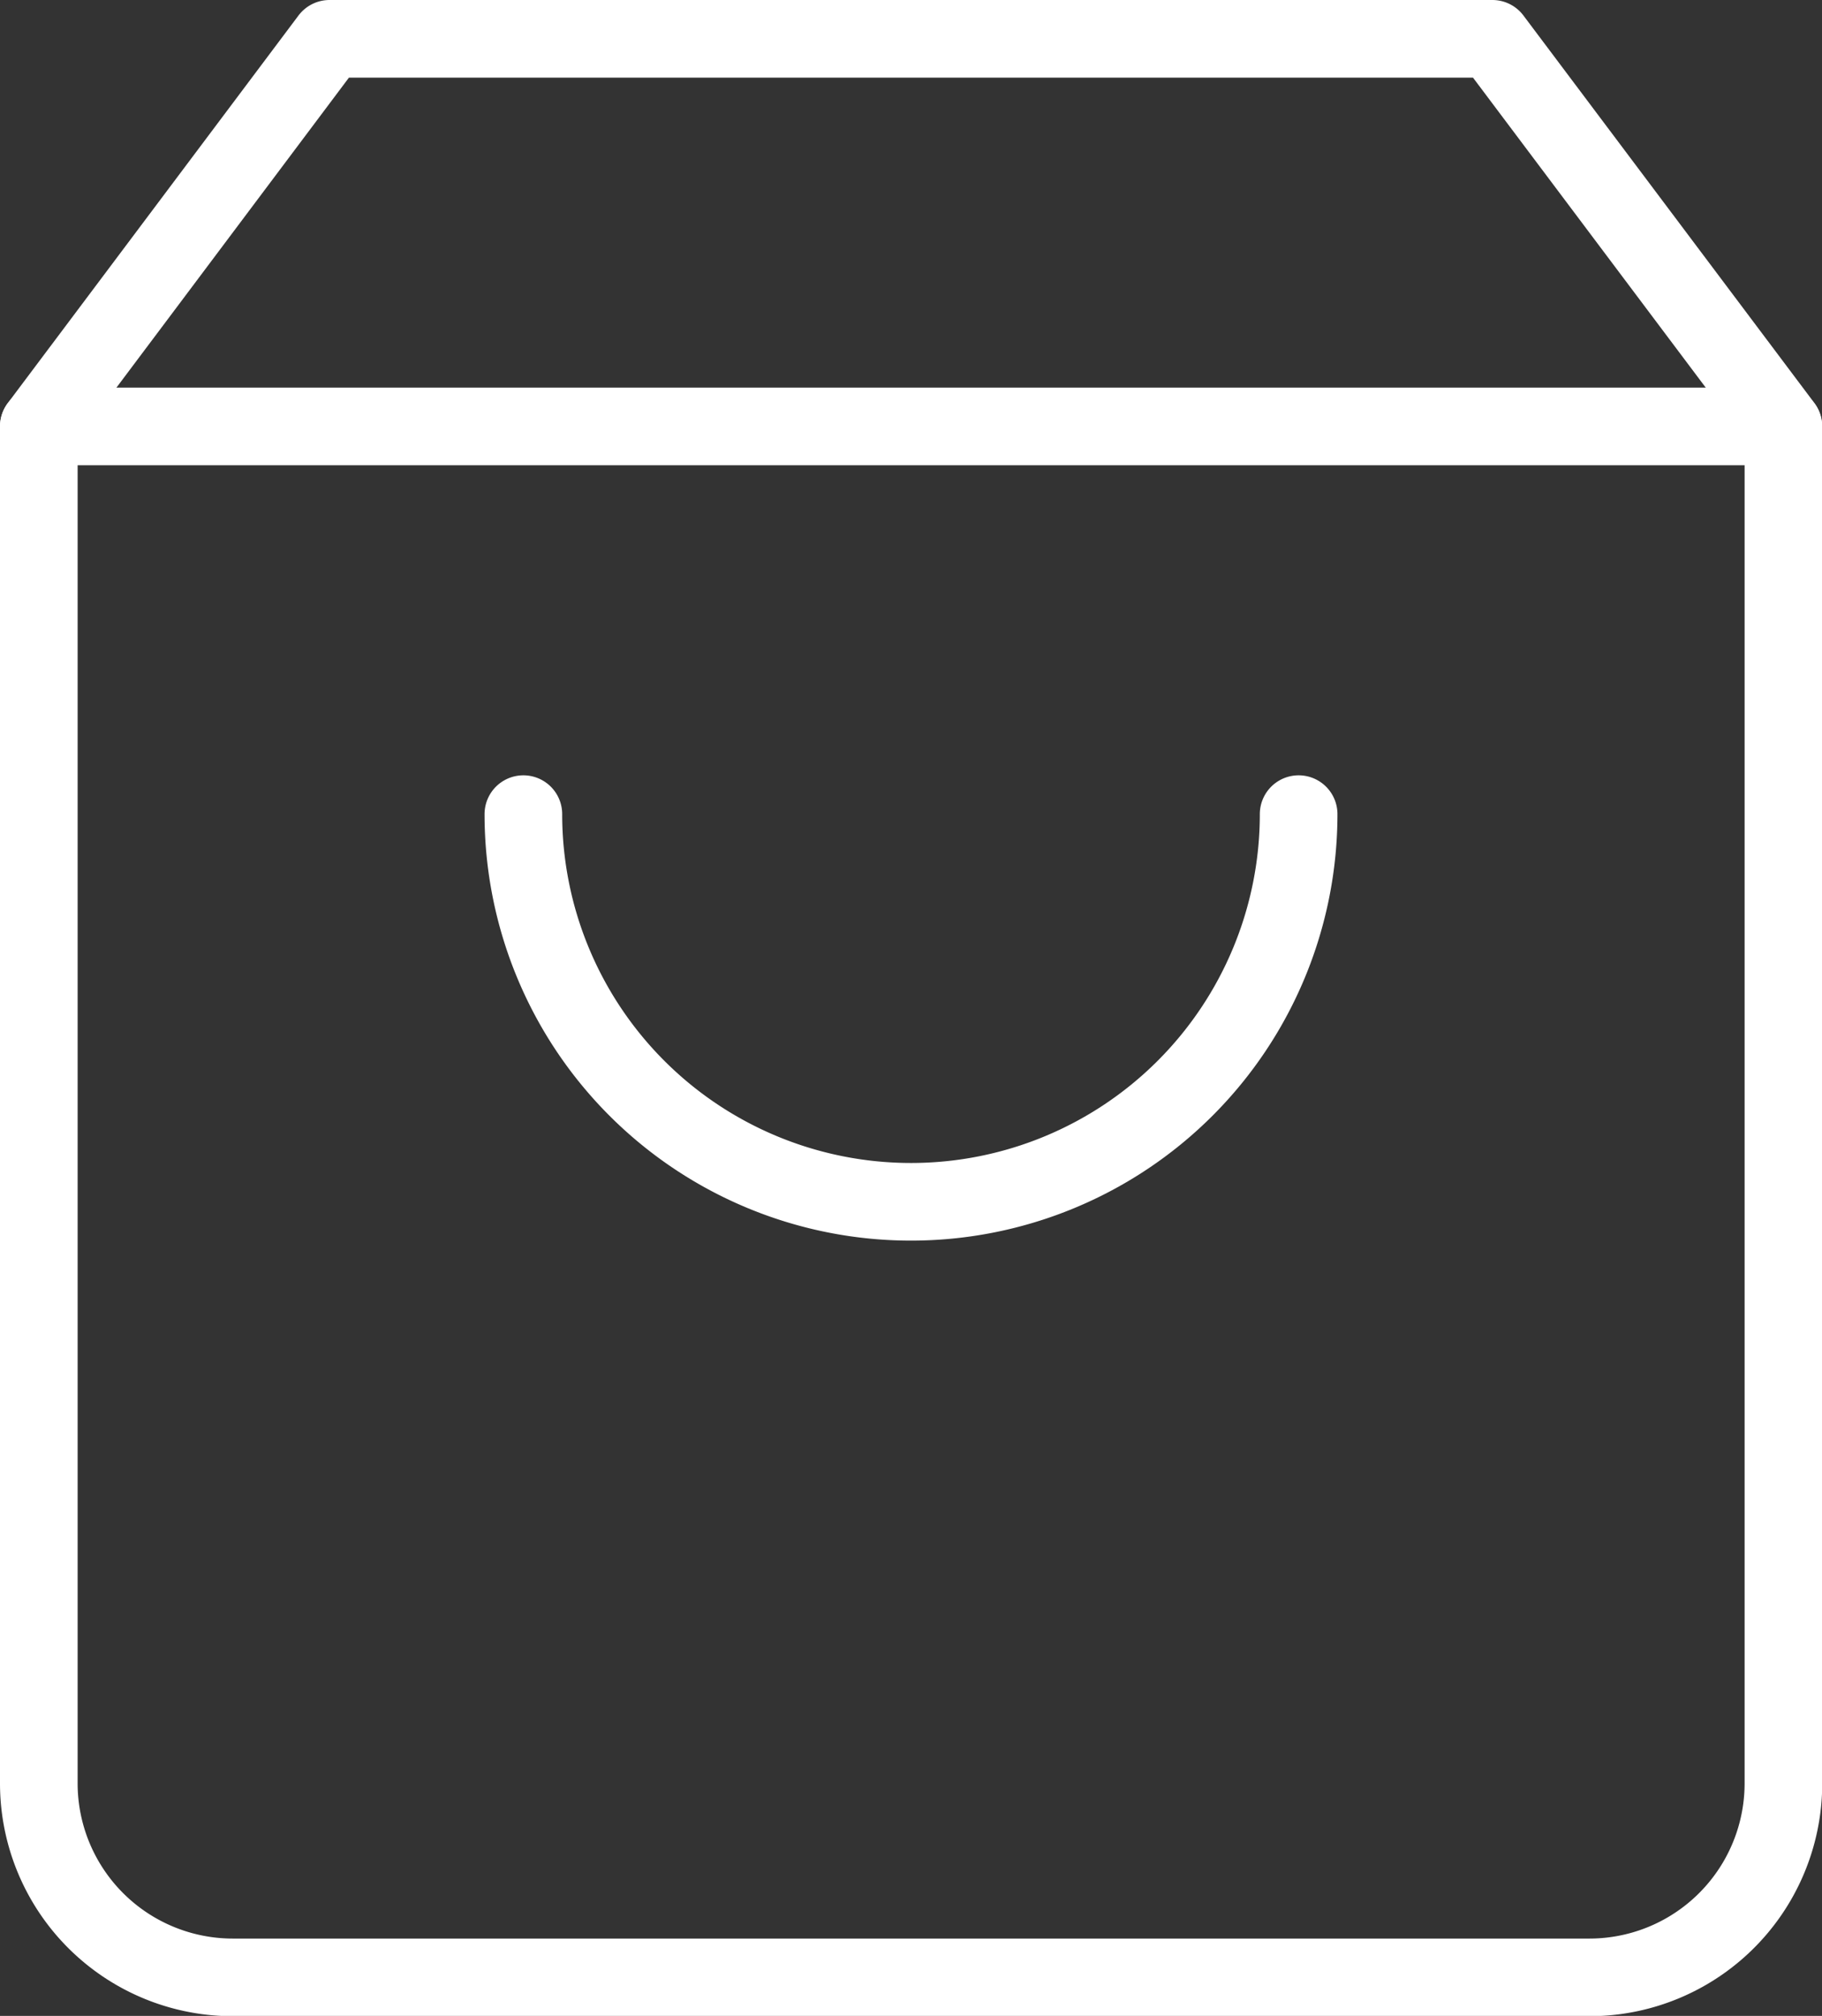
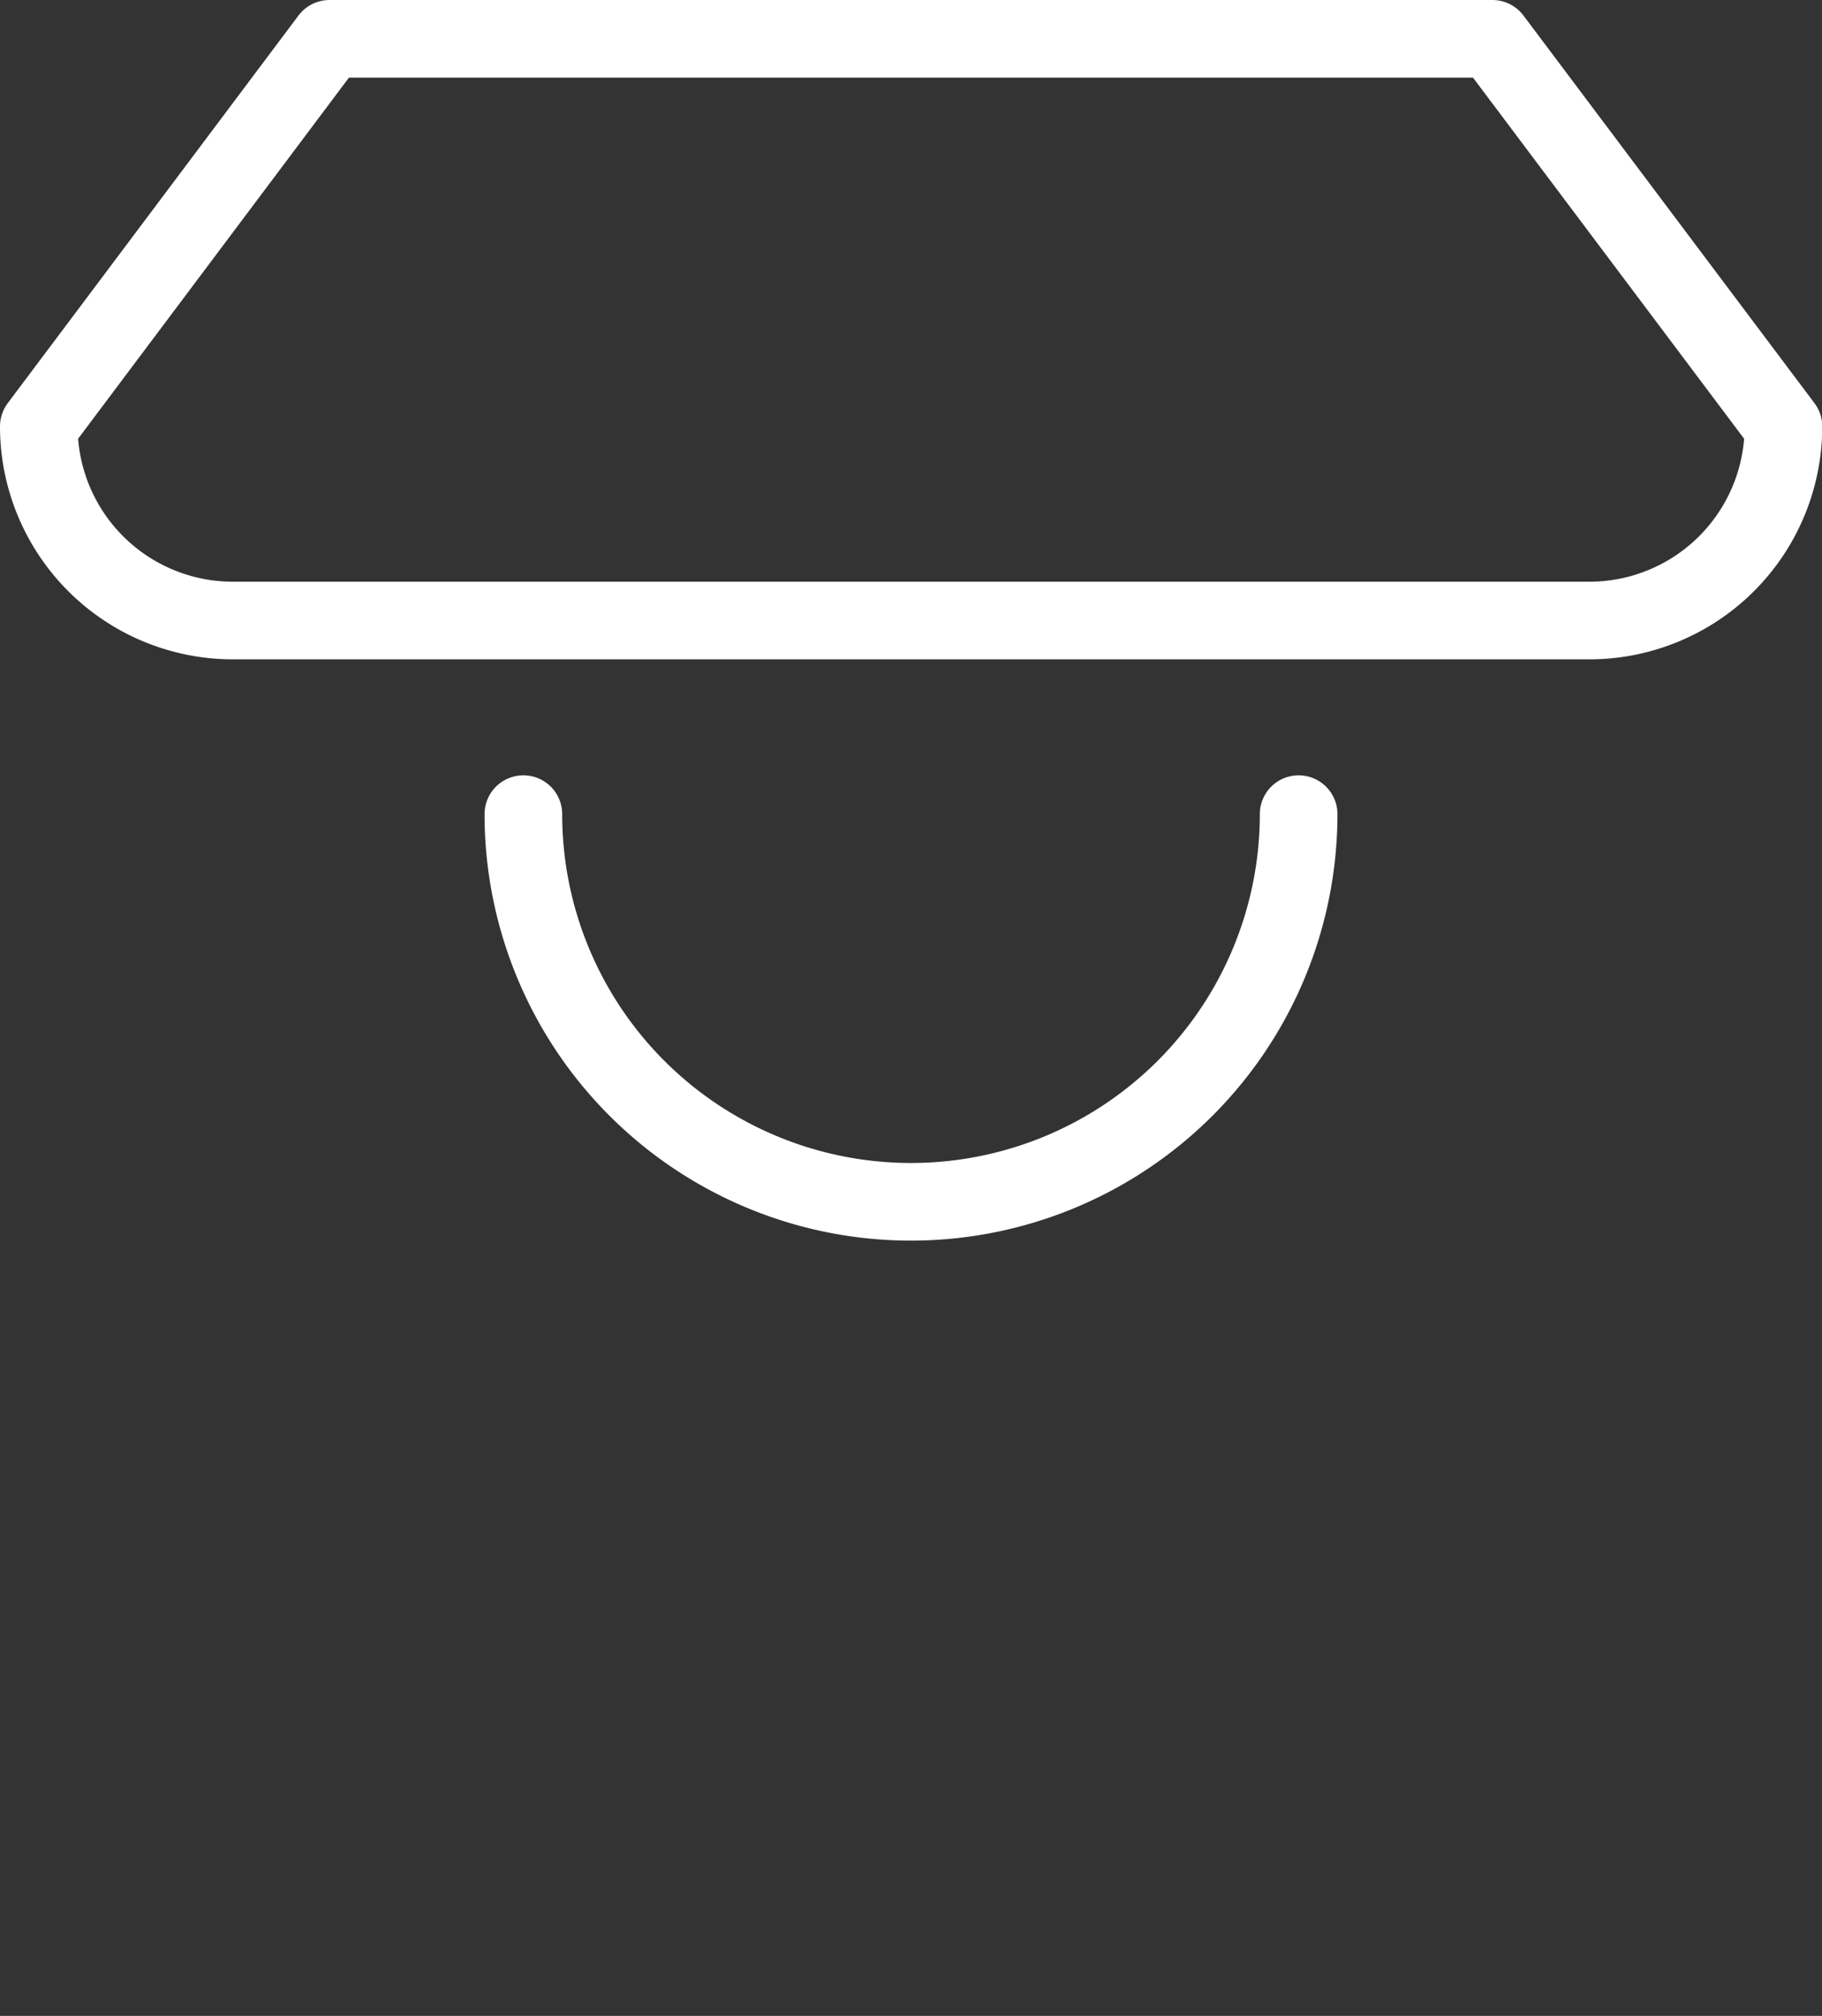
<svg xmlns="http://www.w3.org/2000/svg" width="23.471" height="25.967">
  <rect width="100%" height="100%" fill="#333333" stroke="none" />
  <g data-name="Icon feather-shopping-bag" fill="none" stroke="#fff" stroke-linecap="round" stroke-linejoin="round">
-     <path data-name="Tracé 3" d="M4.245.5.5 5.493v17.478a2.5 2.5 0 0 0 2.5 2.5h17.474a2.5 2.5 0 0 0 2.5-2.5V5.493L19.225.5Z" />
-     <path data-name="Tracé 4" d="M.5 5.493h22.471" />
+     <path data-name="Tracé 3" d="M4.245.5.5 5.493a2.5 2.5 0 0 0 2.5 2.5h17.474a2.5 2.5 0 0 0 2.5-2.5V5.493L19.225.5Z" />
    <path data-name="Tracé 5" d="M16.729 10.487a4.993 4.993 0 0 1-9.987 0" />
  </g>
</svg>